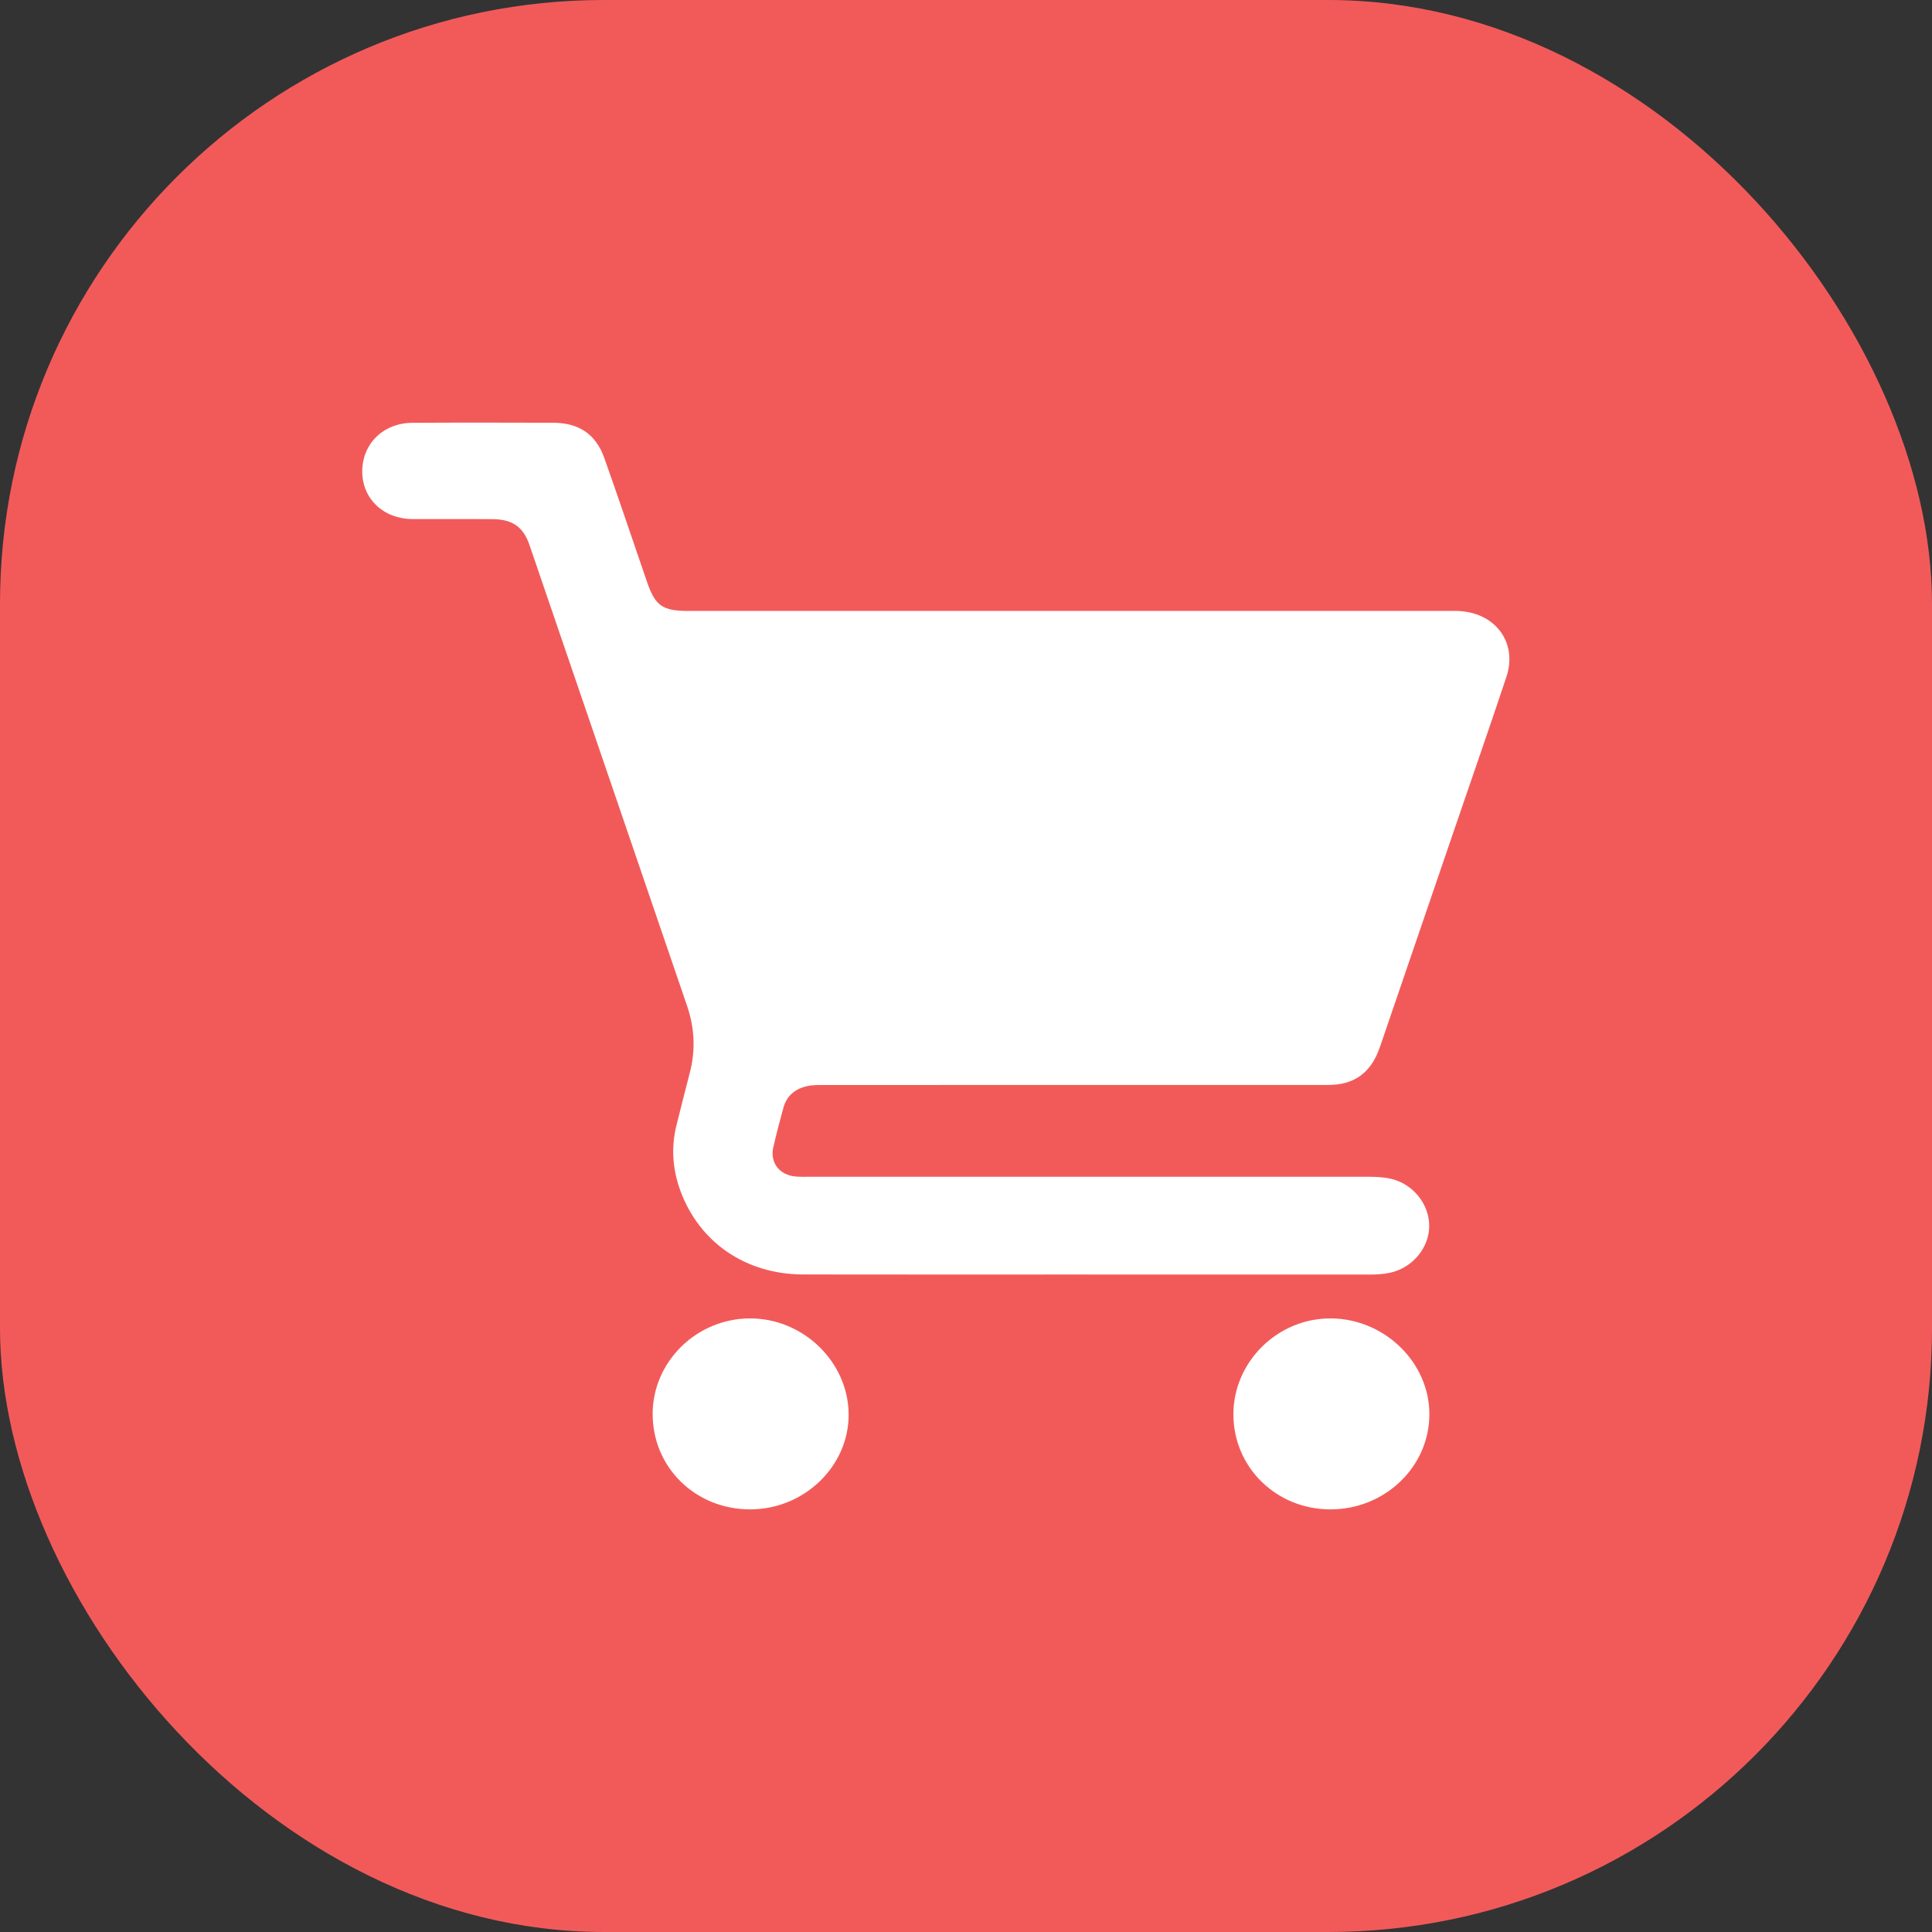
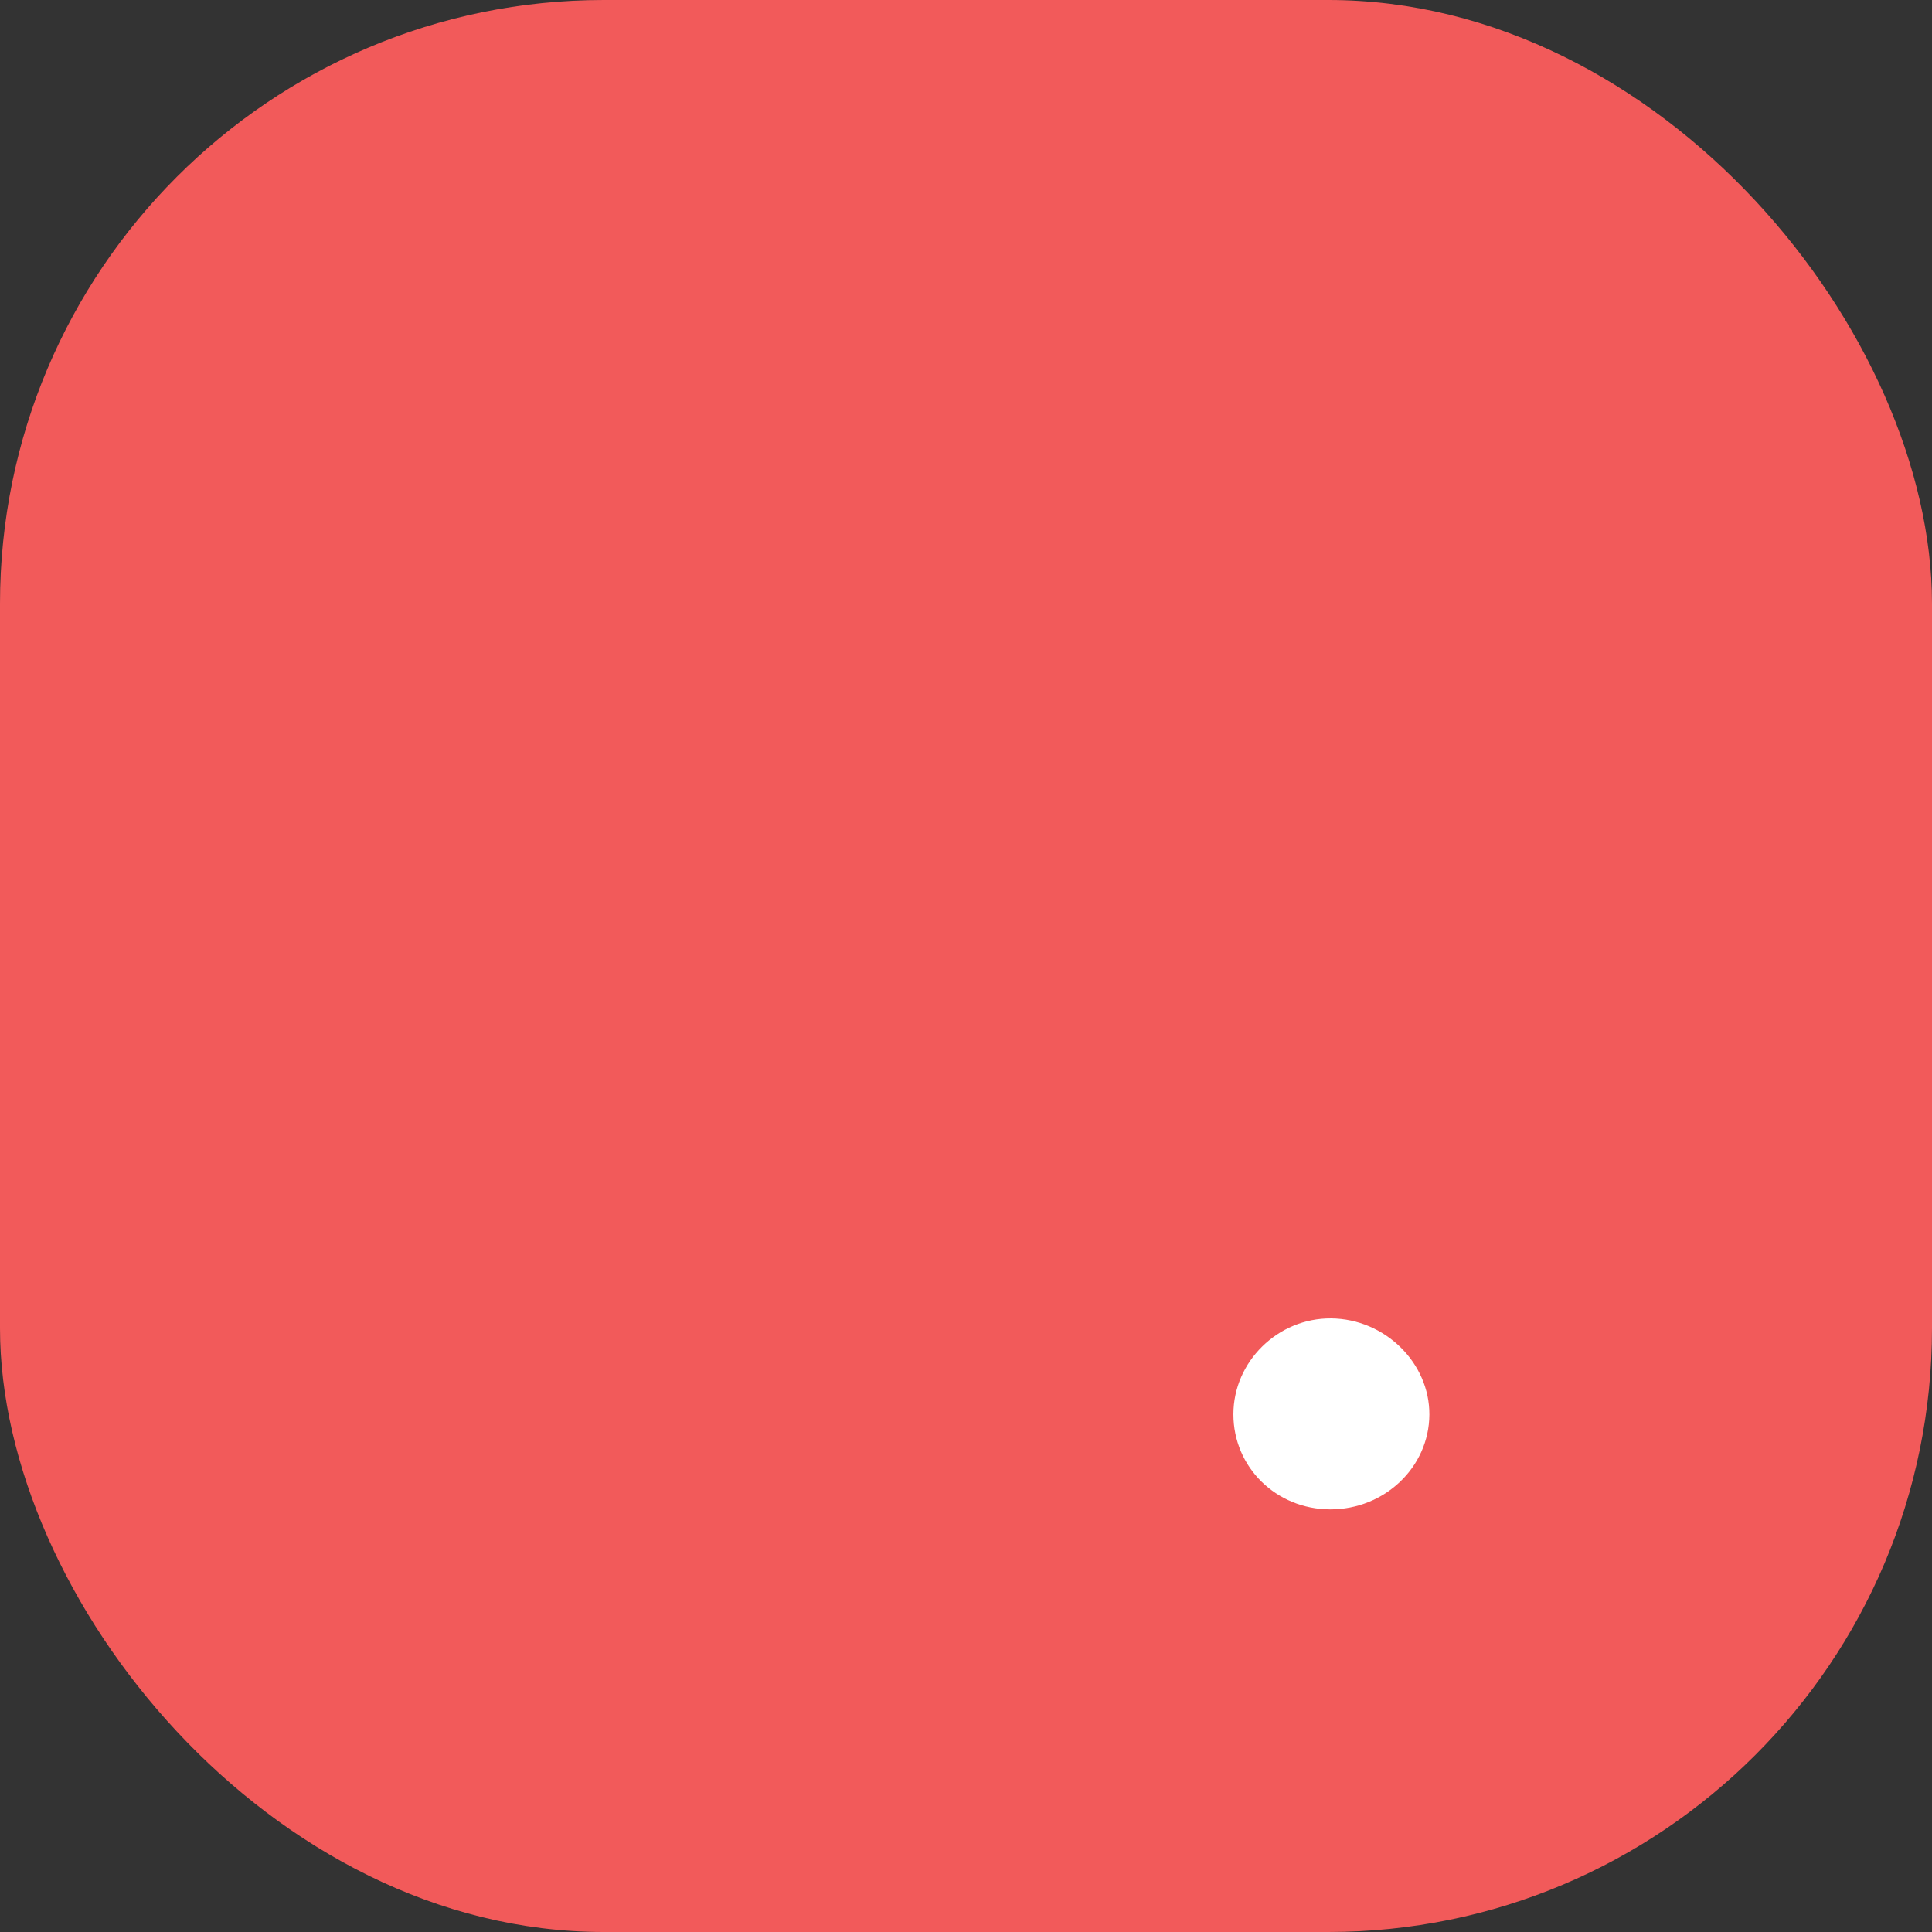
<svg xmlns="http://www.w3.org/2000/svg" fill="none" viewBox="0 0 32 32" height="32" width="32">
  <rect x="0" y="0" width="32" height="32" fill="#333333" stroke="none" />
  <rect fill="#F25A5A" rx="10" height="32" width="32" />
-   <path fill="white" d="M17.999 21.11C16.433 21.11 14.868 21.112 13.303 21.109C12.357 21.108 11.586 20.582 11.271 19.727C11.139 19.368 11.112 19.001 11.207 18.629C11.279 18.345 11.348 18.06 11.423 17.777C11.523 17.4 11.506 17.029 11.38 16.66C10.509 14.115 9.64 11.569 8.769 9.024C8.668 8.729 8.487 8.602 8.165 8.599C7.72 8.595 7.276 8.599 6.831 8.597C6.351 8.595 6.002 8.263 6 7.813C5.998 7.352 6.347 7.006 6.831 7.003C7.607 6.998 8.384 7 9.16 7.002C9.589 7.003 9.87 7.191 10.011 7.591C10.252 8.271 10.482 8.955 10.716 9.637C10.852 10.033 10.972 10.119 11.399 10.119C15.581 10.119 19.764 10.119 23.946 10.119C24.027 10.119 24.109 10.116 24.19 10.122C24.785 10.165 25.135 10.658 24.951 11.21C24.683 12.016 24.403 12.819 24.128 13.623C23.715 14.833 23.301 16.042 22.887 17.251C22.868 17.308 22.848 17.366 22.825 17.423C22.676 17.789 22.407 17.97 22.002 17.97C19.223 17.971 16.442 17.97 13.663 17.971C13.563 17.971 13.463 17.968 13.364 17.991C13.163 18.037 13.03 18.153 12.976 18.347C12.916 18.565 12.858 18.784 12.808 19.004C12.75 19.258 12.913 19.466 13.18 19.487C13.268 19.494 13.355 19.491 13.443 19.491C16.511 19.491 19.579 19.491 22.647 19.491C22.779 19.491 22.91 19.495 23.039 19.525C23.4 19.608 23.668 19.936 23.672 20.297C23.677 20.66 23.4 20.997 23.03 21.079C22.914 21.105 22.796 21.111 22.676 21.111C21.117 21.11 19.558 21.111 17.999 21.111L17.999 21.11Z" />
-   <path fill="white" d="M12.424 25C11.518 25 10.809 24.305 10.81 23.418C10.811 22.553 11.537 21.84 12.42 21.837C13.302 21.834 14.049 22.556 14.056 23.422C14.063 24.283 13.321 25 12.424 25V25Z" />
  <path fill="white" d="M20.429 23.426C20.429 22.552 21.166 21.829 22.049 21.837C22.938 21.845 23.68 22.573 23.675 23.432C23.67 24.3 22.934 25.002 22.032 25C21.137 24.998 20.429 24.302 20.429 23.426Z" />
</svg>